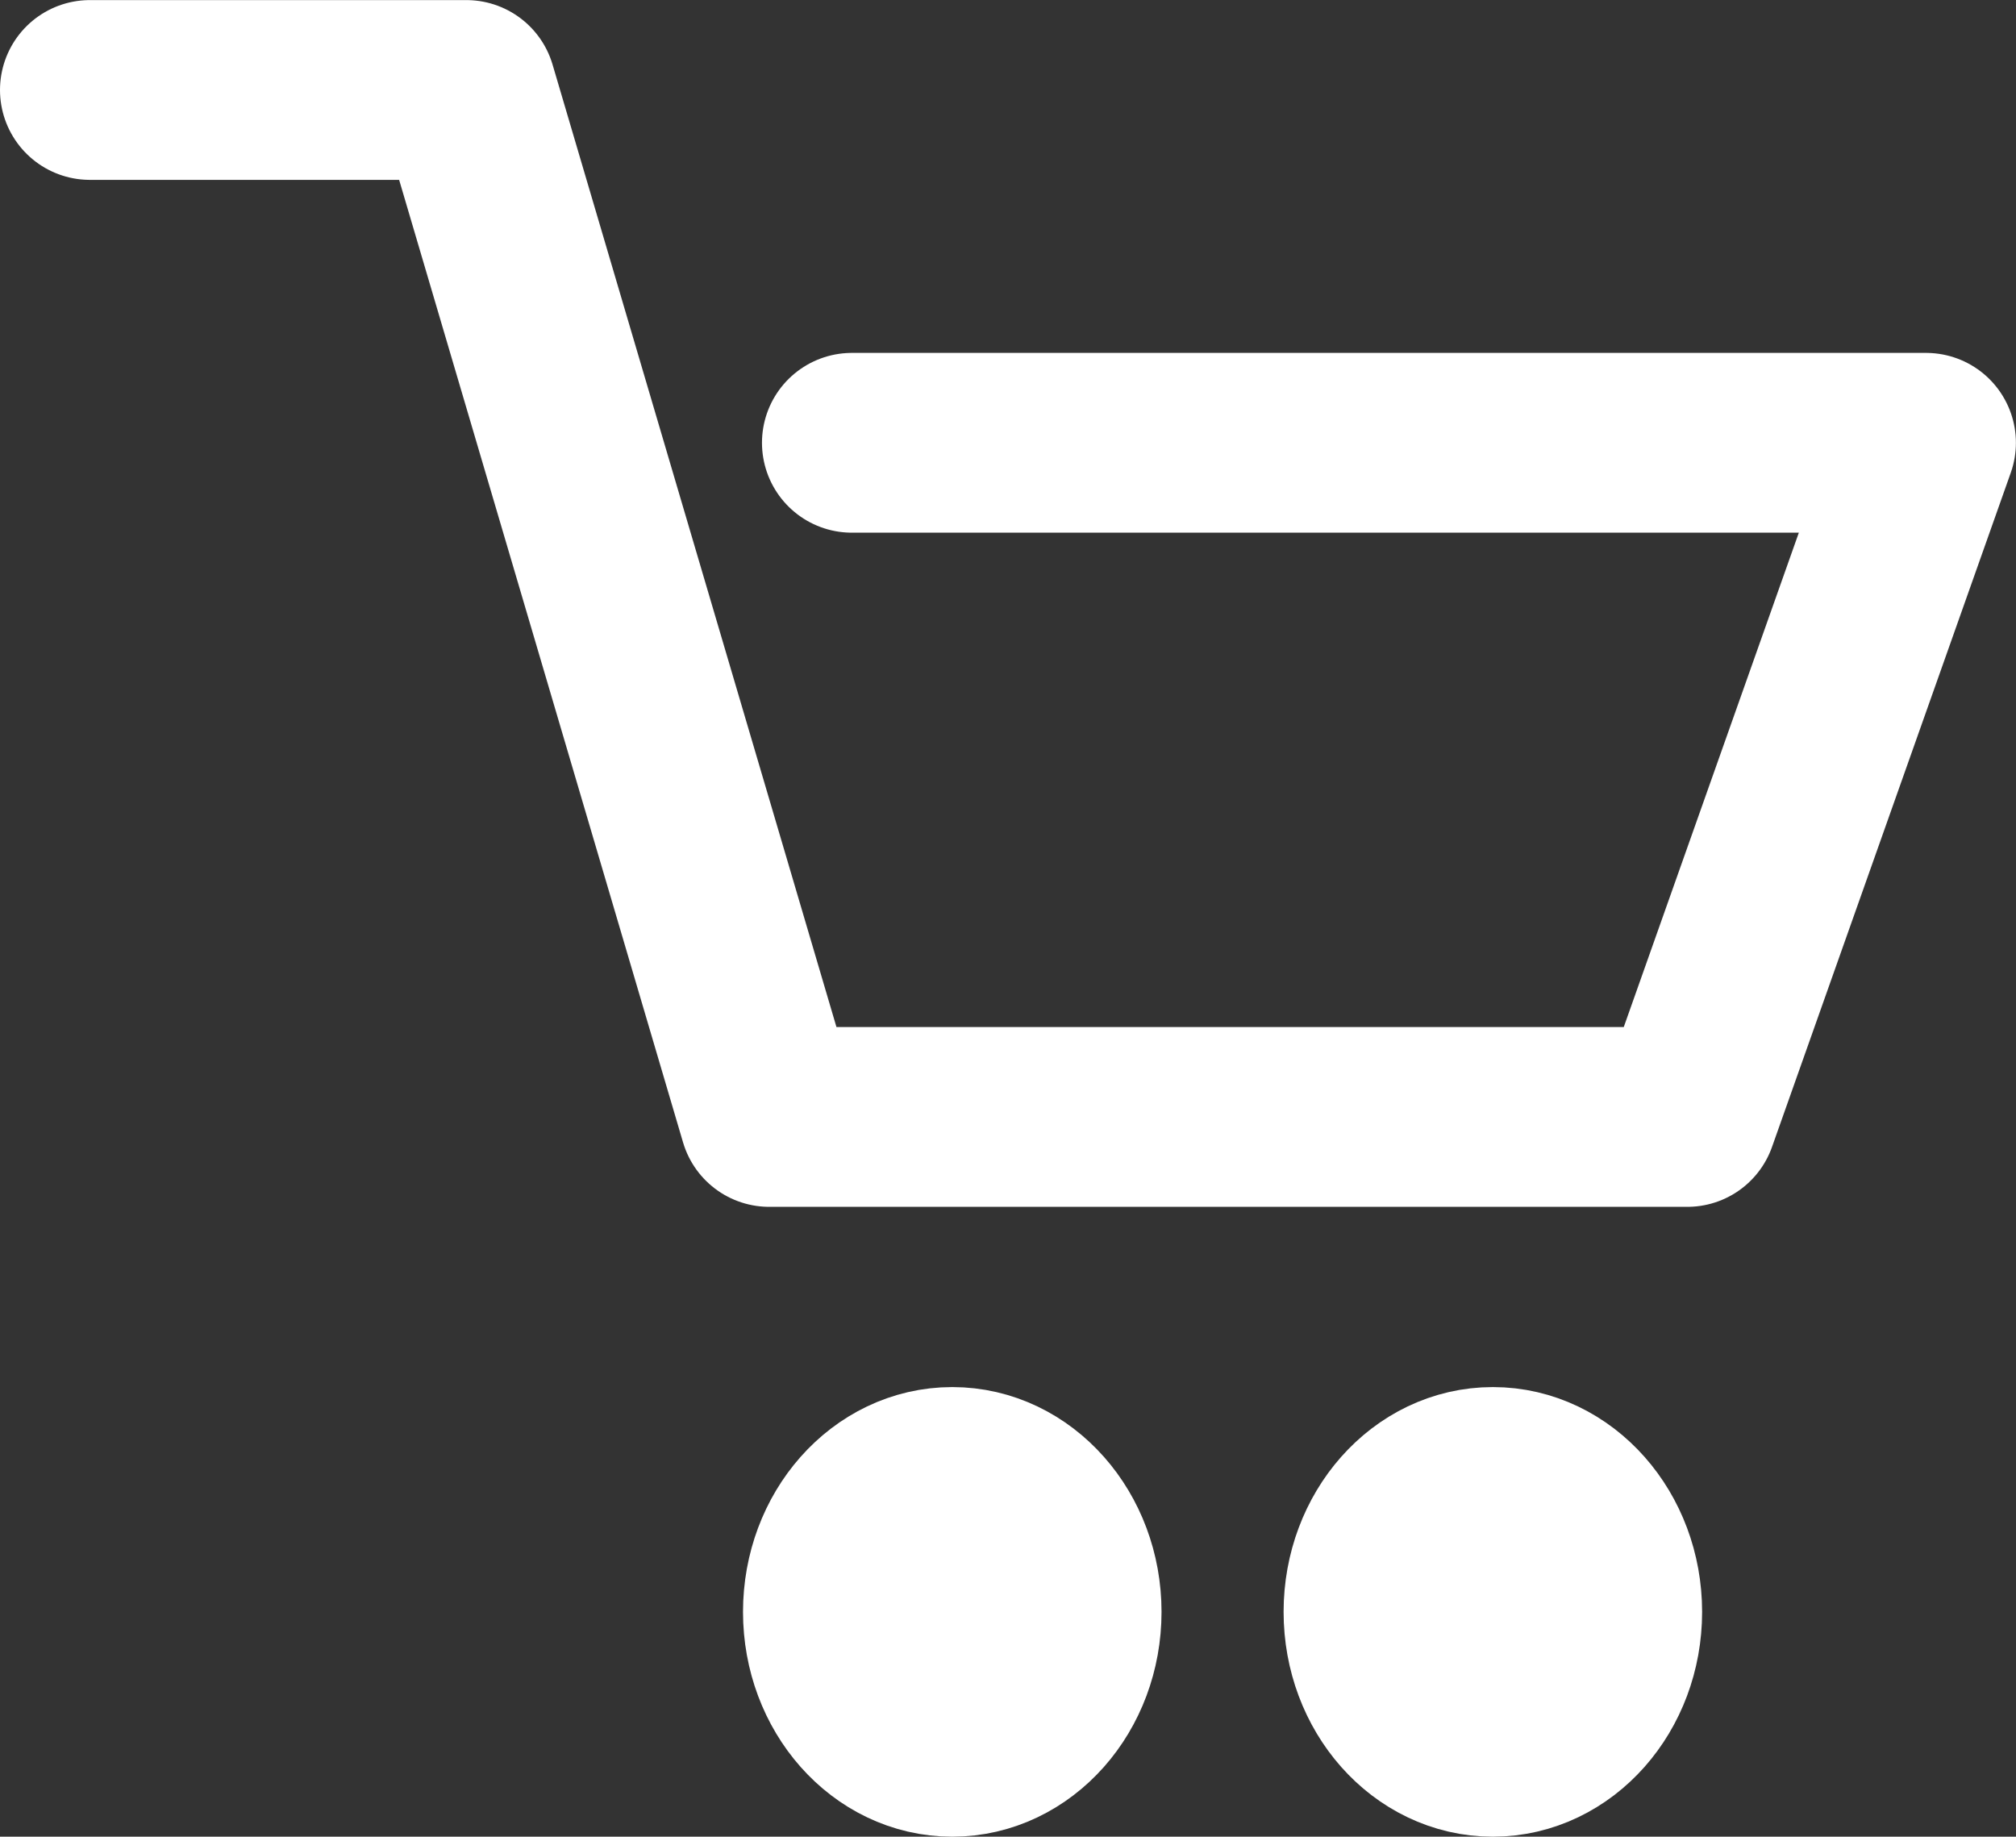
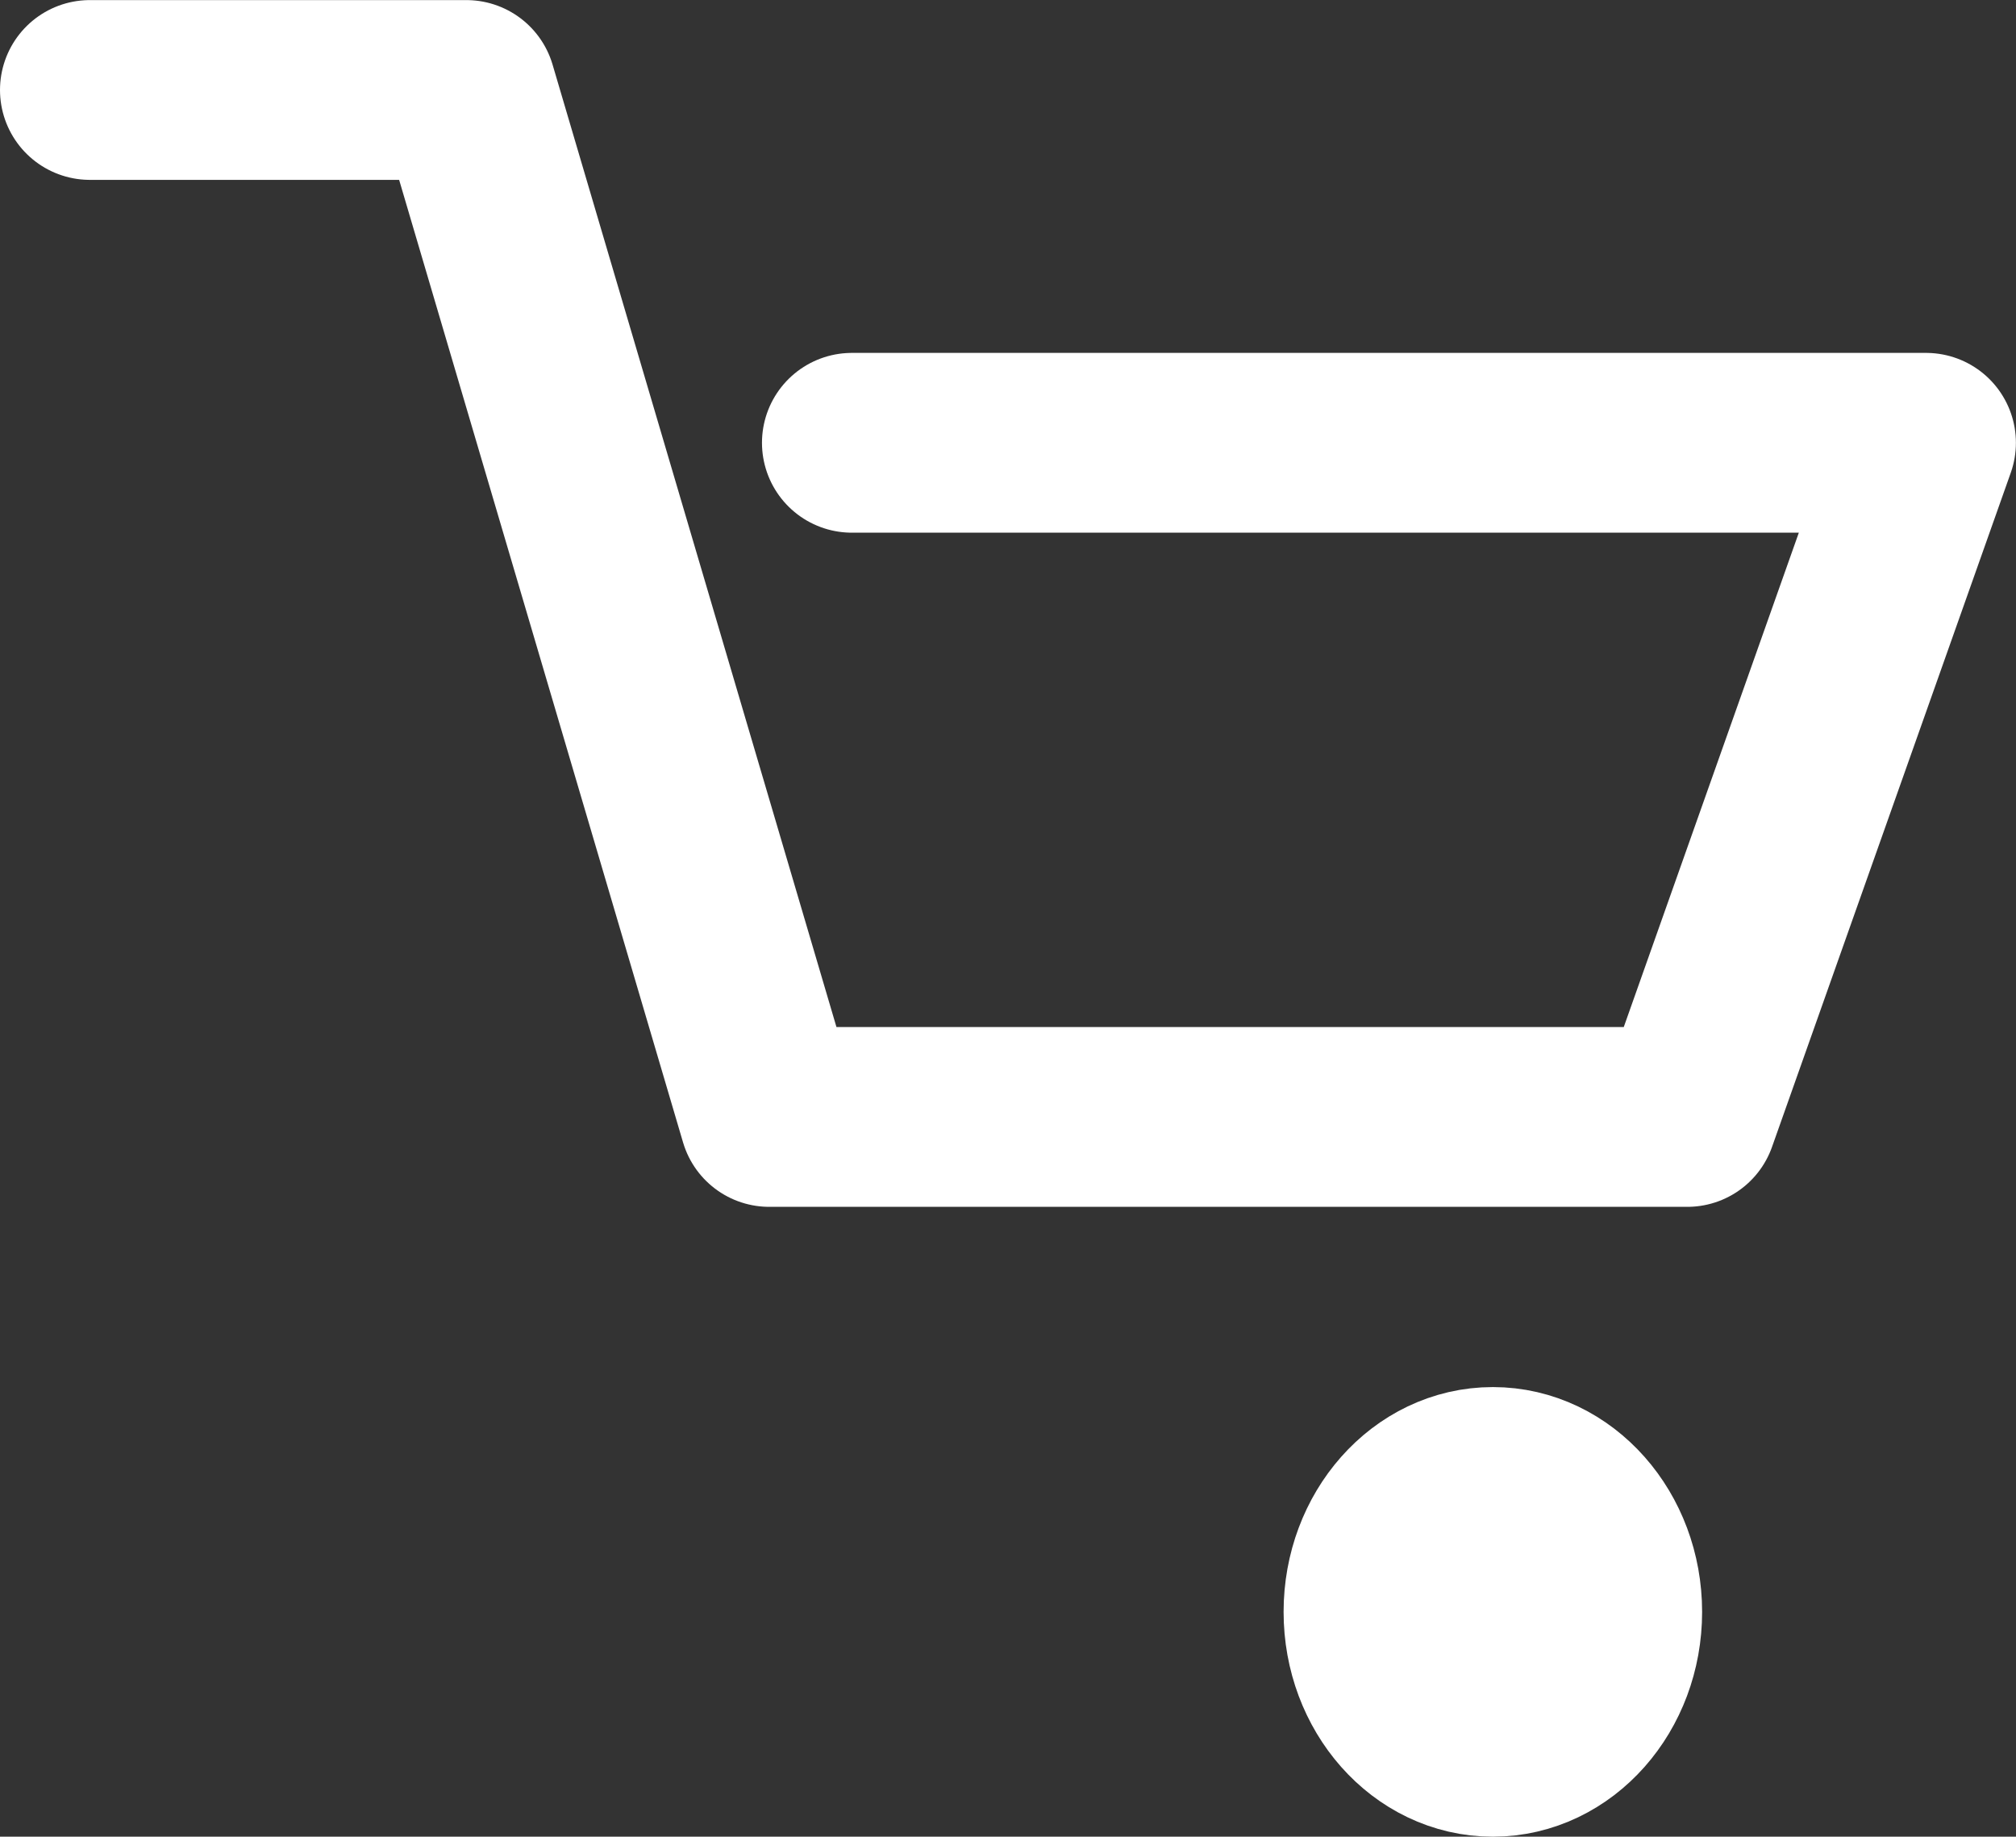
<svg xmlns="http://www.w3.org/2000/svg" width="22.428" height="20.433" viewBox="0 0 22.428 20.433">
  <rect x="0" y="0" width="22.428" height="20.433" fill="#333333" stroke="none" />
  <g id="cart-icon" transform="translate(-594.5 -2550.683)">
    <path id="Path_2268" data-name="Path 2268" d="M13.477,8.925h11.95l-2.656,7.5H12.558L9.188,5H5" transform="translate(590.5 2546.684)" fill="none" stroke="#fff" stroke-linecap="round" stroke-linejoin="round" stroke-width="2" />
-     <ellipse id="Ellipse_3" data-name="Ellipse 3" cx="1.328" cy="1.501" rx="1.328" ry="1.501" transform="translate(603.766 2567.114)" fill="#fff" stroke="#fff" stroke-linecap="round" stroke-linejoin="round" stroke-width="2" />
    <ellipse id="Ellipse_4" data-name="Ellipse 4" cx="1.328" cy="1.501" rx="1.328" ry="1.501" transform="translate(609.78 2567.114)" fill="#fff" stroke="#fff" stroke-linecap="round" stroke-linejoin="round" stroke-width="2" />
  </g>
</svg>